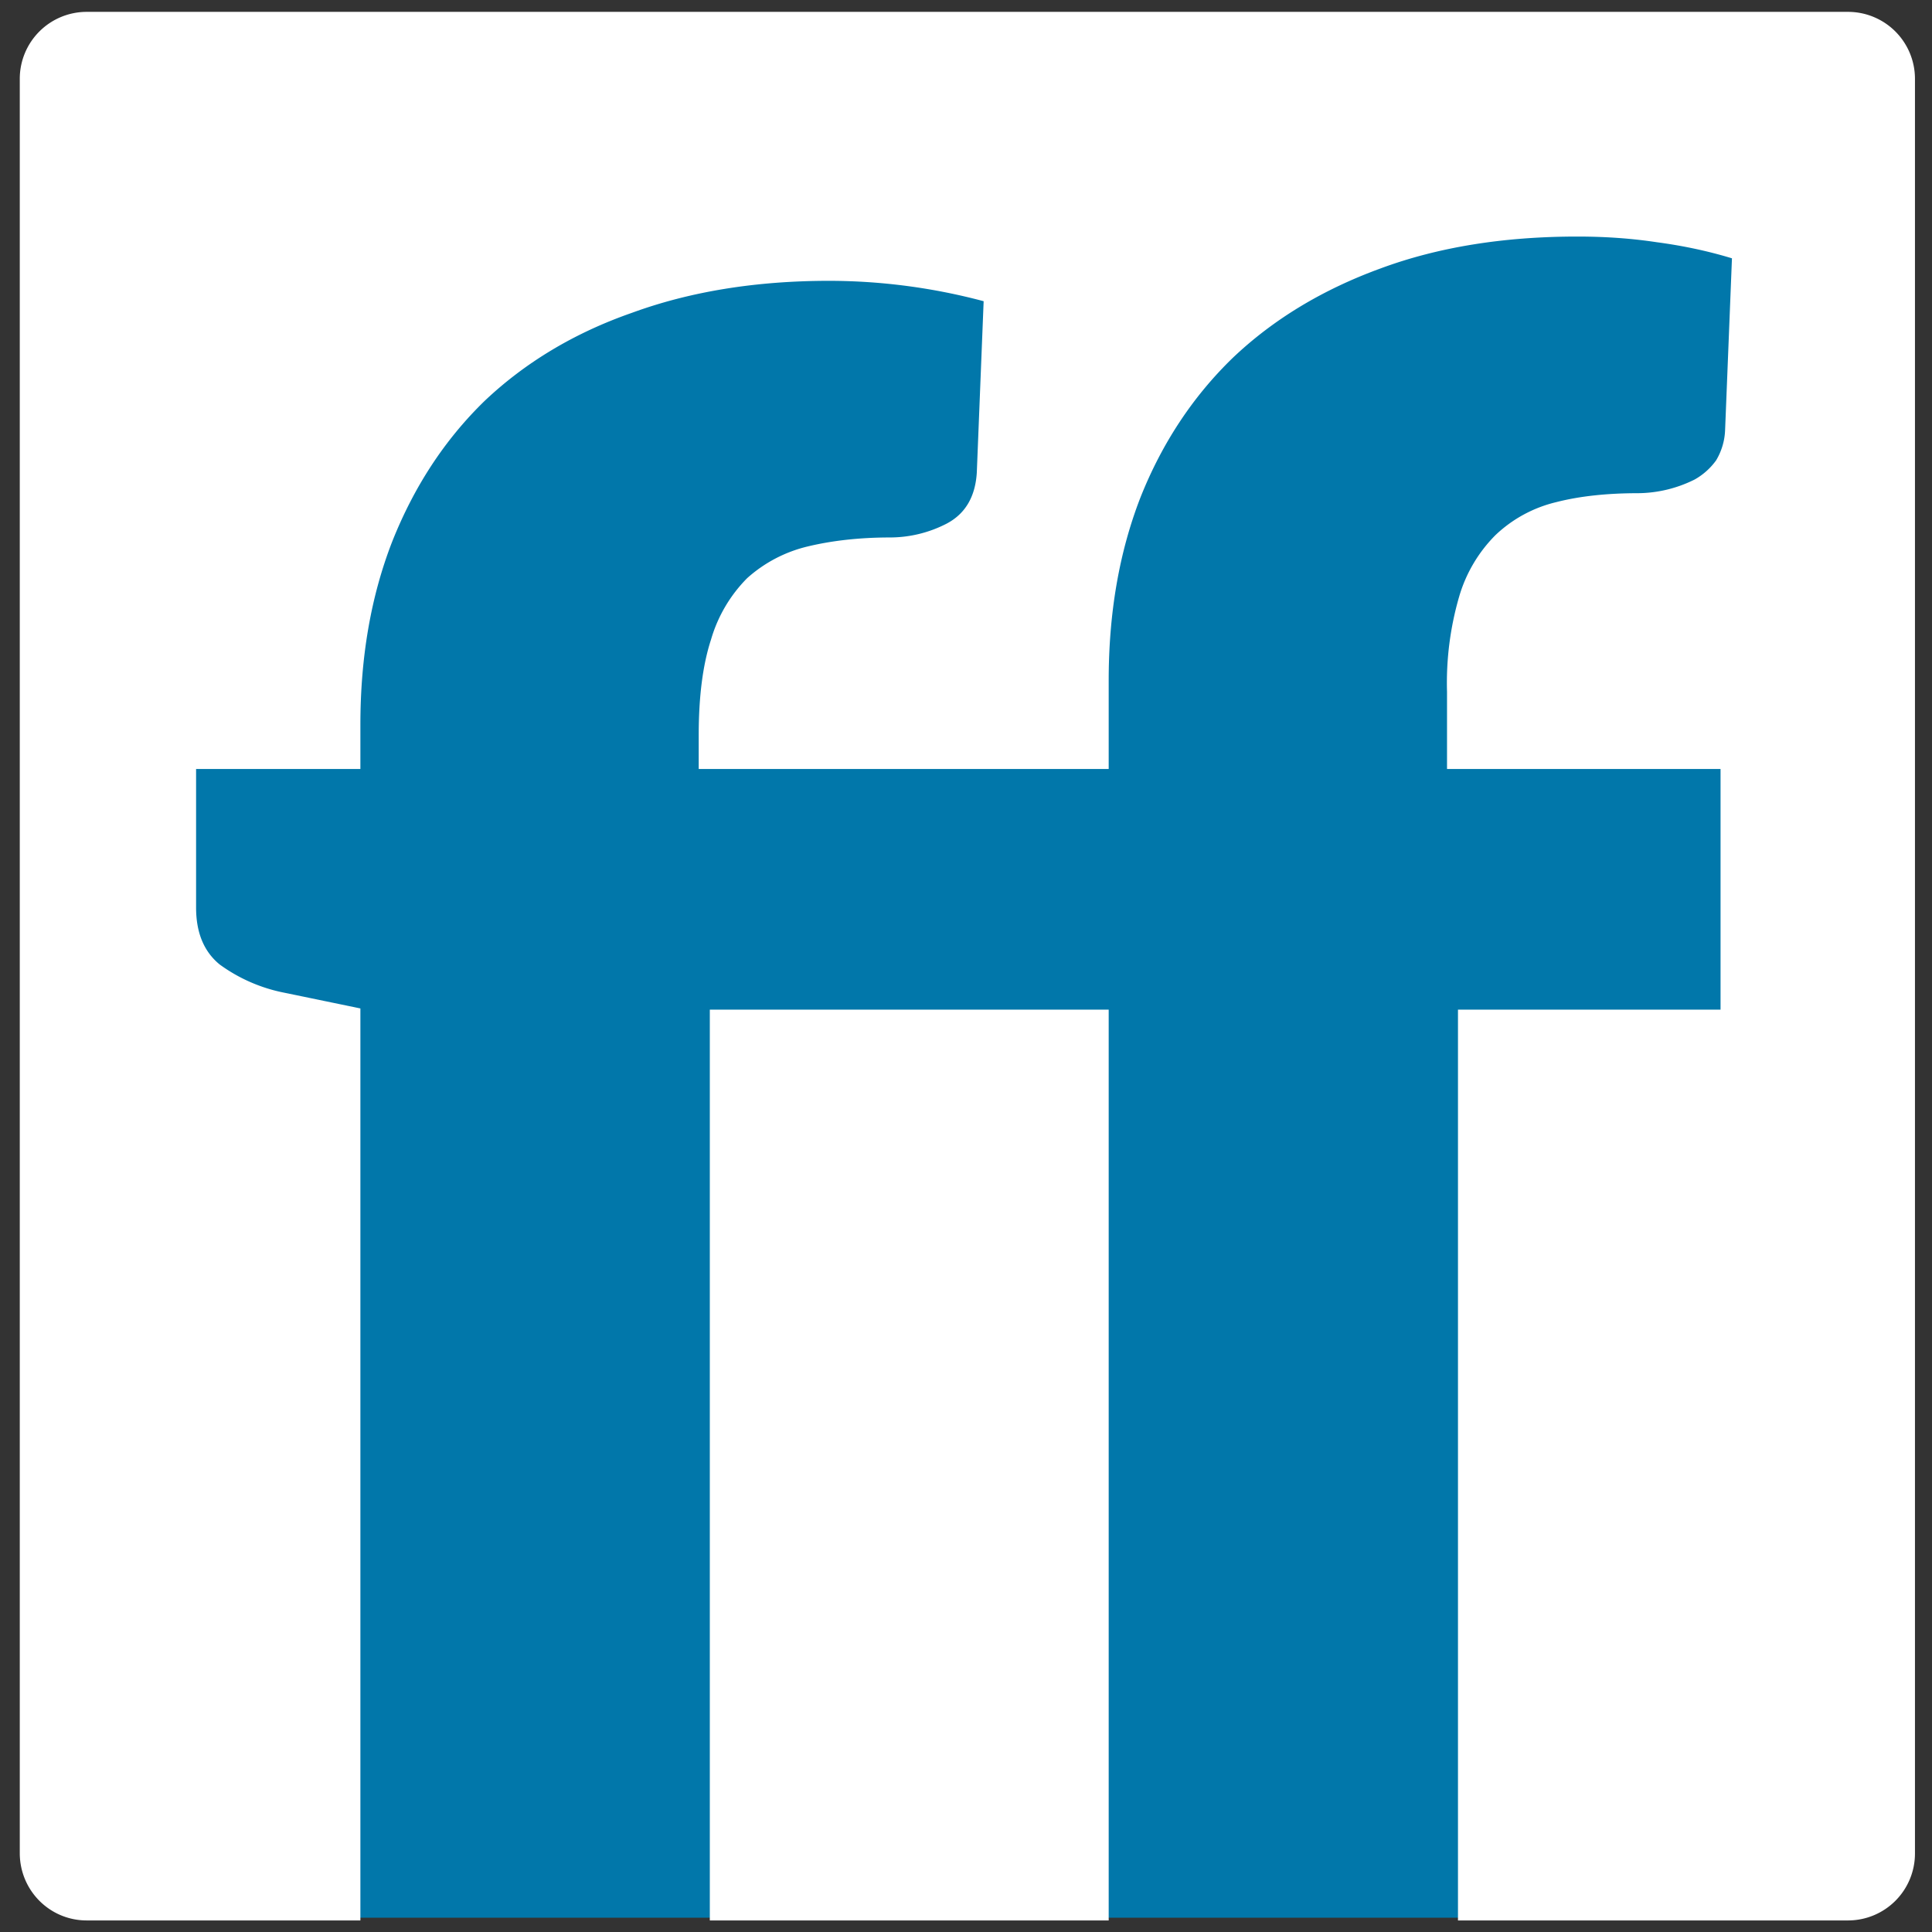
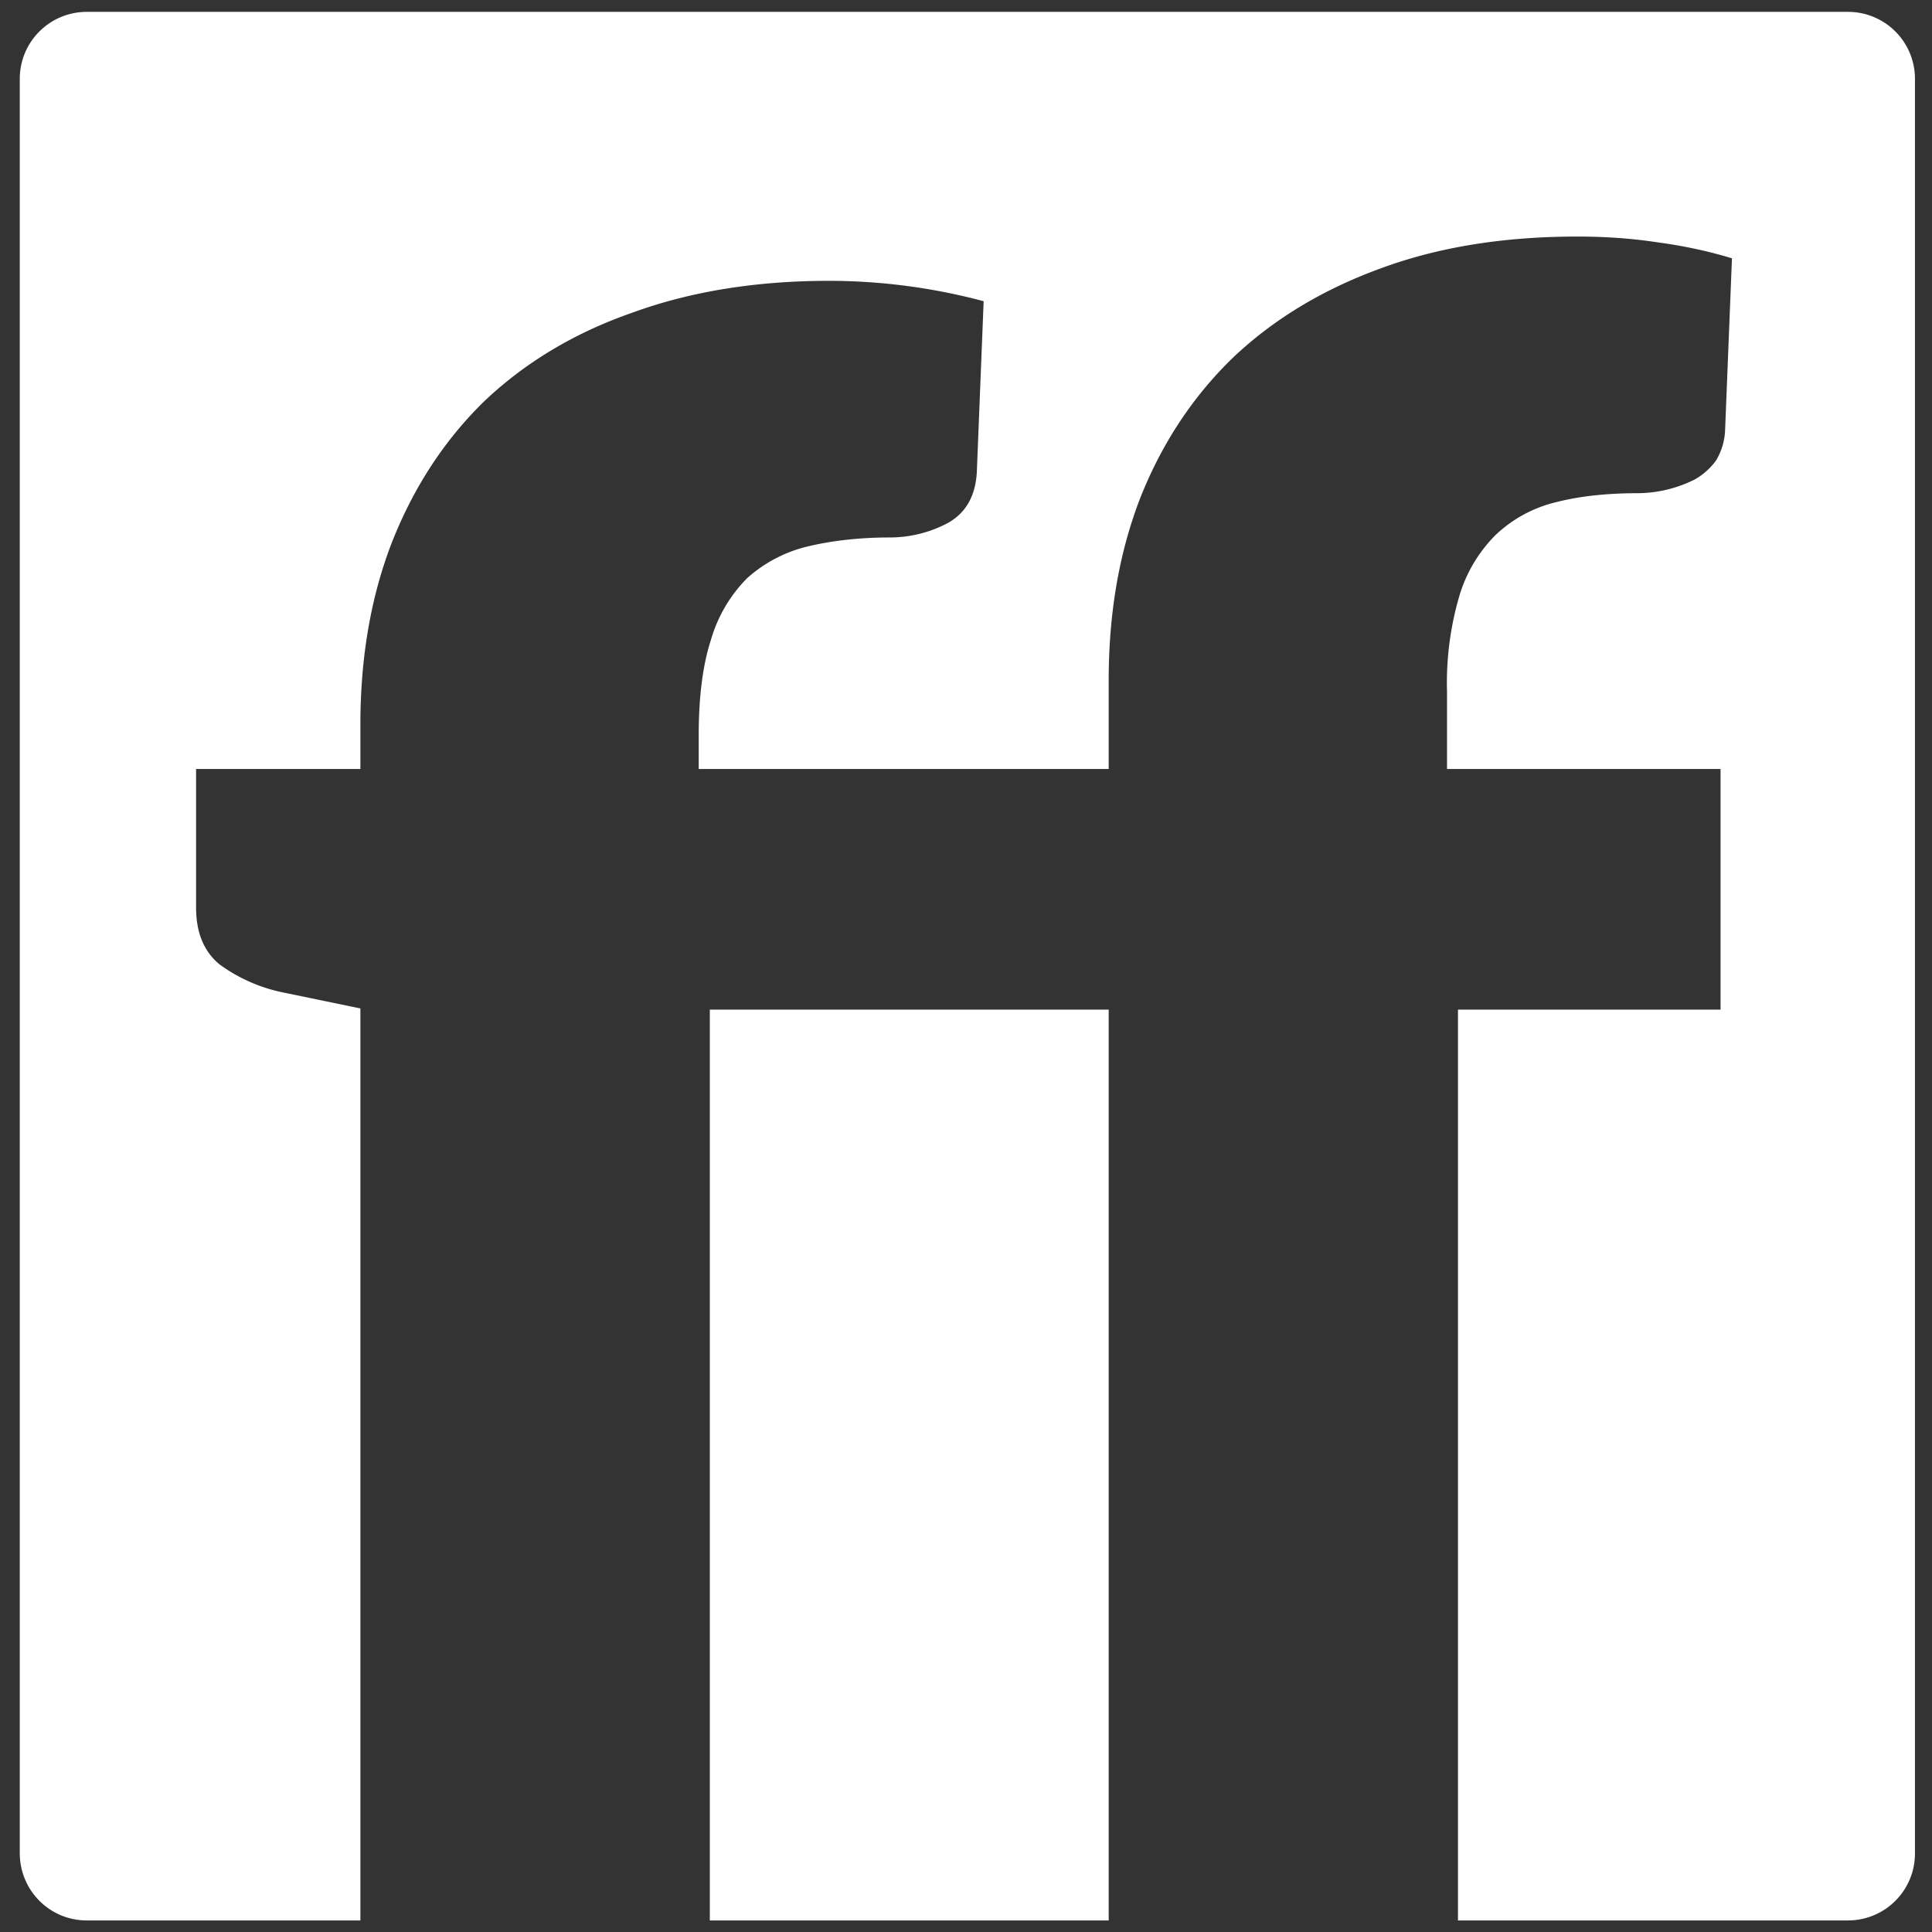
<svg xmlns="http://www.w3.org/2000/svg" xmlns:ns1="http://sodipodi.sourceforge.net/DTD/sodipodi-0.dtd" xmlns:ns2="http://www.inkscape.org/namespaces/inkscape" viewBox="0 0 12.7 12.7" height="48" width="48" version="1.1" id="svg4" ns1:docname="1.svg" ns2:version="1.0.1 (1.0.1+r73)">
  <rect x="0" y="0" width="12.7" height="12.7" fill="#333333" stroke="none" />
  <style id="style835" />
  <defs id="defs8" />
  <ns1:namedview pagecolor="#ffffff" bordercolor="#666666" borderopacity="1" objecttolerance="10" gridtolerance="10" guidetolerance="10" ns2:pageopacity="0" ns2:pageshadow="2" ns2:window-width="1920" ns2:window-height="1017" id="namedview6" showgrid="false" ns2:zoom="9" ns2:cx="38.236893" ns2:cy="27.139494" ns2:window-x="1920" ns2:window-y="26" ns2:window-maximized="1" ns2:current-layer="svg4" />
-   <rect style="color:#000000;overflow:visible;fill:#0078ac;fill-opacity:0.98;stroke-width:0.782;stroke-linecap:round;paint-order:stroke markers fill;stop-color:#000000" id="rect837" width="11.555" height="12.029" x="0.569" y="0.577" />
  <path d="M 0.569,0.078 A 0.44,0.44 0 0 0 0.13,0.519 V 12.181 c 0,0.246 0.197,0.443 0.44,0.443 H 2.369 V 6.629 L 1.866,6.525 A 1.071,1.071 0 0 1 1.444,6.34 C 1.34,6.255 1.289,6.13 1.289,5.966 V 5.055 H 2.369 V 4.764 c 0,-0.443 0.069,-0.842 0.208,-1.201 C 2.721,3.2 2.922,2.892 3.185,2.636 3.452,2.383 3.776,2.188 4.155,2.056 4.535,1.917 4.967,1.846 5.451,1.846 a 3.953,3.953 0 0 1 1.015,0.134 l -0.045,1.127 c -0.01,0.16 -0.077,0.272 -0.2,0.336 a 0.814,0.814 0 0 1 -0.369,0.09 c -0.203,0 -0.384,0.021 -0.542,0.059 A 0.911,0.911 0 0 0 4.911,3.801 0.948,0.948 0 0 0 4.674,4.204 C 4.62,4.369 4.593,4.578 4.593,4.831 V 5.055 H 7.288 V 4.473 c 0,-0.443 0.069,-0.842 0.208,-1.201 C 7.638,2.914 7.841,2.607 8.103,2.353 8.369,2.1 8.693,1.904 9.074,1.765 9.454,1.624 9.886,1.555 10.369,1.555 c 0.189,0 0.361,0.013 0.52,0.037 0.158,0.021 0.325,0.054 0.496,0.106 L 11.34,2.825 a 0.417,0.417 0 0 1 -0.059,0.201 0.438,0.438 0 0 1 -0.141,0.126 0.847,0.847 0 0 1 -0.371,0.09 c -0.203,0 -0.384,0.019 -0.54,0.059 A 0.873,0.873 0 0 0 9.83,3.518 0.948,0.948 0 0 0 9.592,3.921 2.03,2.03 0 0 0 9.512,4.548 V 5.055 H 11.31 V 6.637 H 9.584 v 5.987 h 2.564 a 0.44,0.44 0 0 0 0.44,-0.443 V 0.519 A 0.44,0.44 0 0 0 12.148,0.078 Z M 4.666,6.637 V 12.624 H 7.288 V 6.637 Z" fill="%23fff" id="path2" style="fill:#ffffff;stroke-width:1.599" />
</svg>